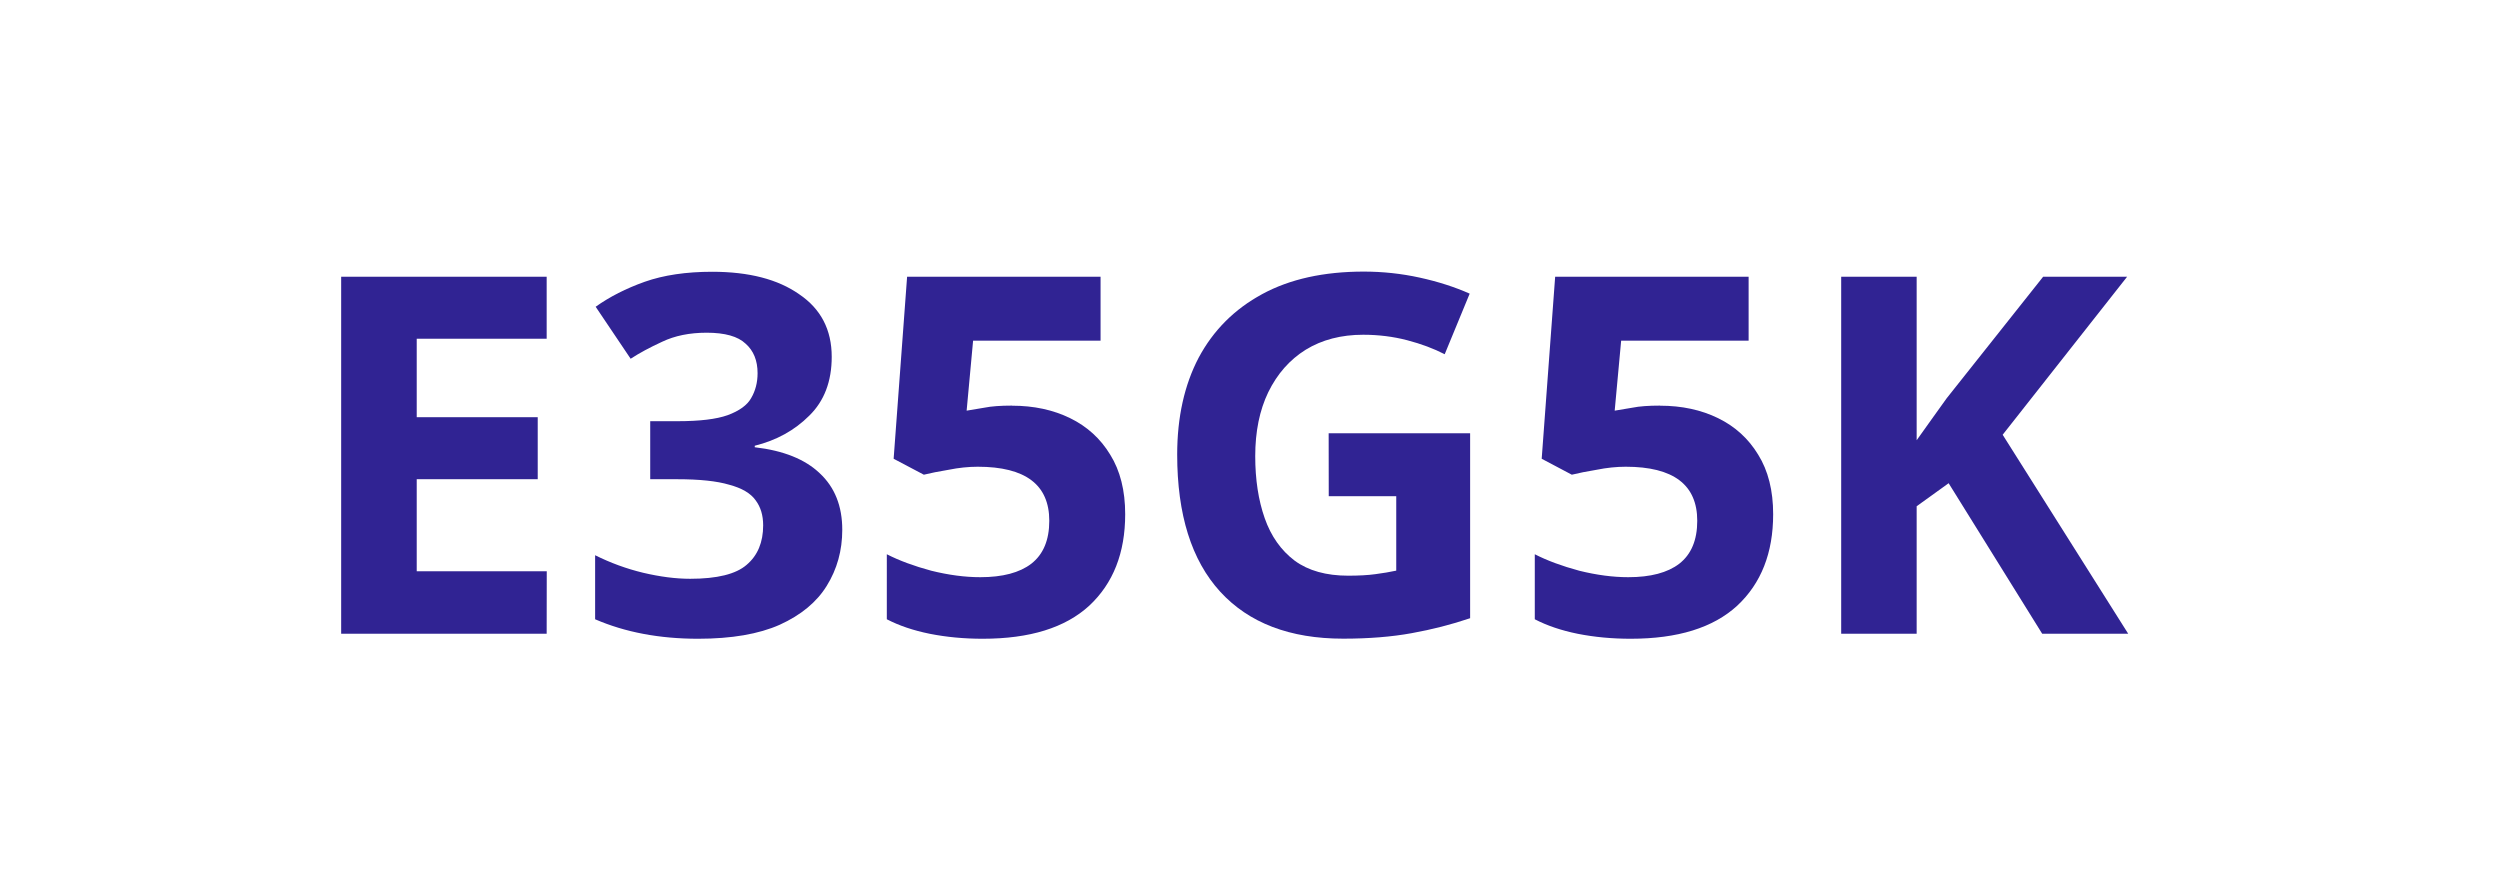
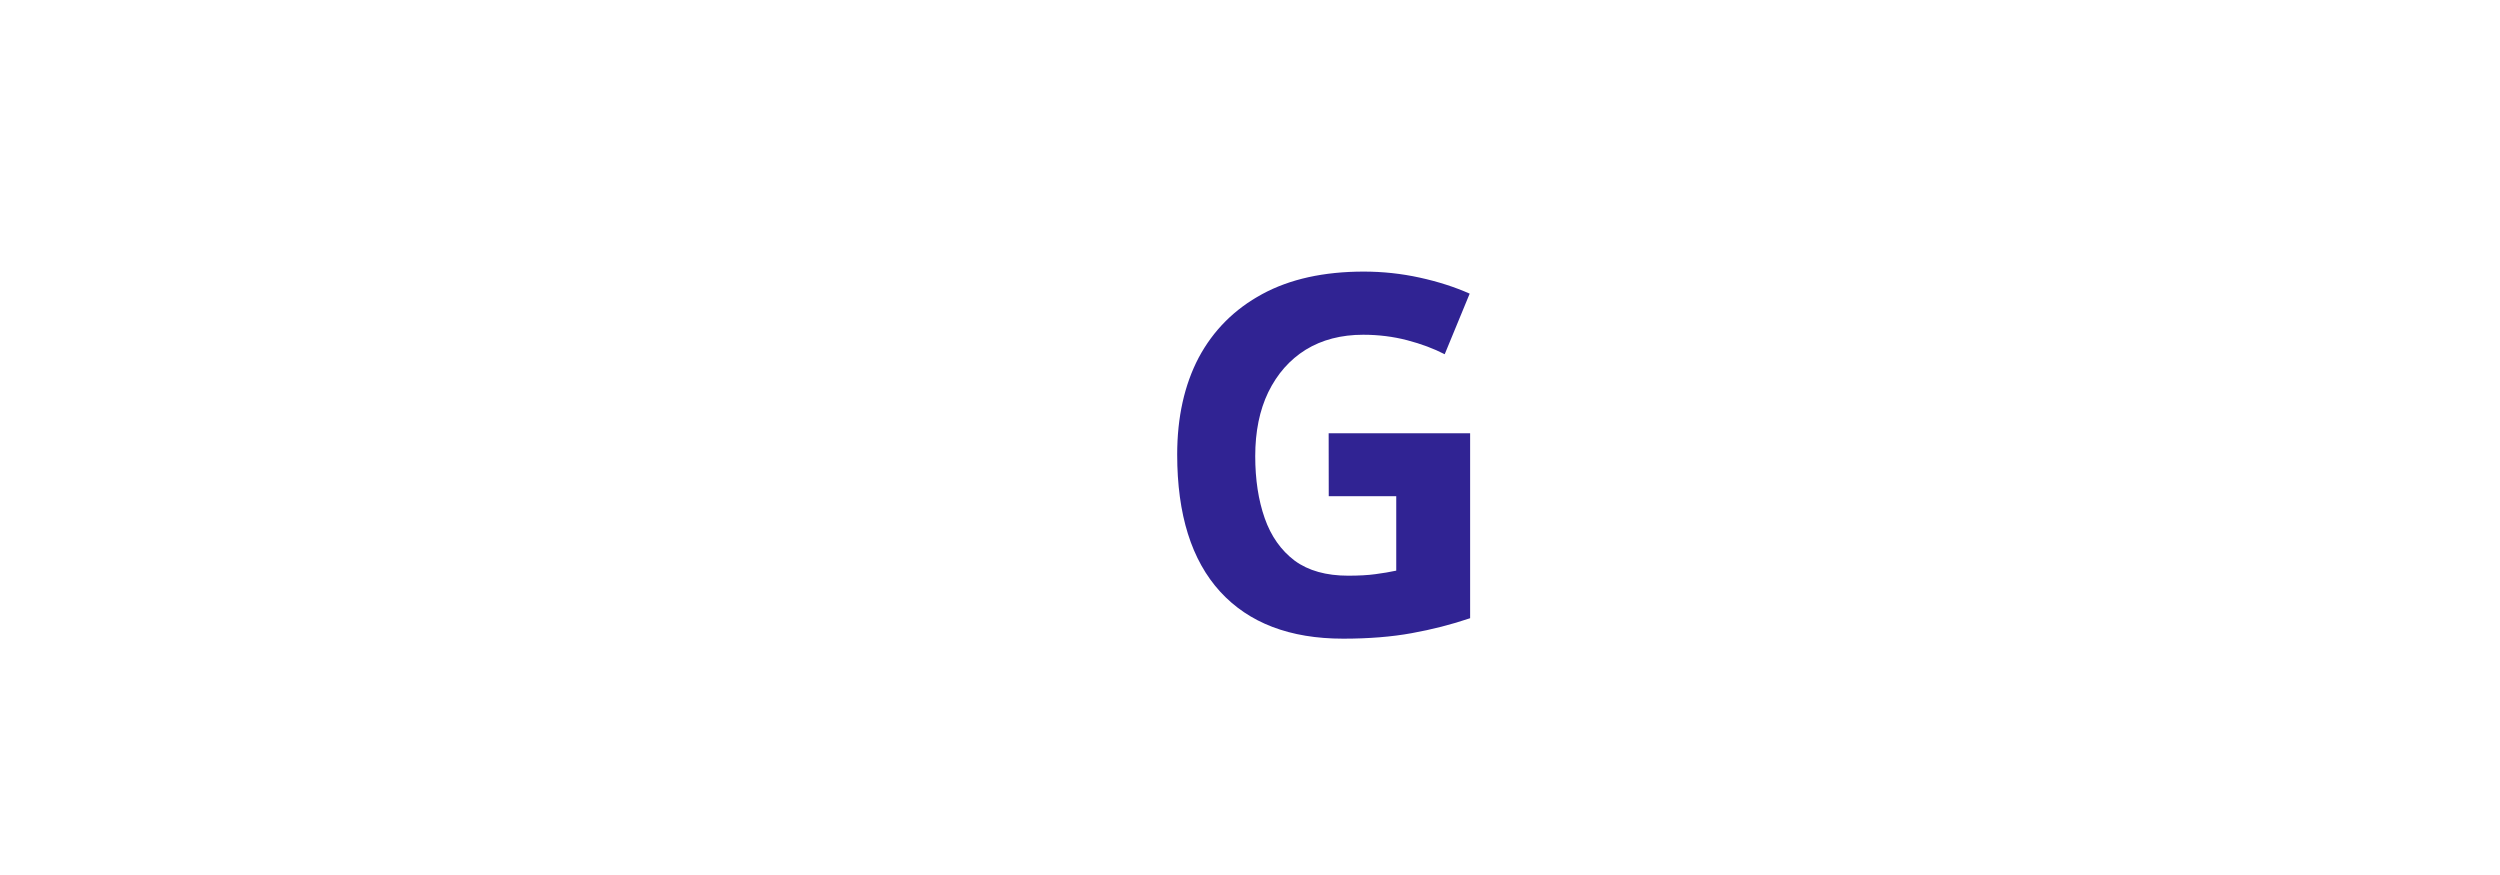
<svg xmlns="http://www.w3.org/2000/svg" xmlns:ns1="http://sodipodi.sourceforge.net/DTD/sodipodi-0.dtd" xmlns:ns2="http://www.inkscape.org/namespaces/inkscape" width="80pt" height="28pt" viewBox="0 0 28.222 9.878" version="1.1" id="svg5" ns1:docname="E35G5K.svg" ns2:version="1.2.2 (b0a8486541, 2022-12-01)">
  <ns1:namedview id="namedview7" pagecolor="#ffffff" bordercolor="#000000" borderopacity="0.25" ns2:showpageshadow="2" ns2:pageopacity="0.0" ns2:pagecheckerboard="0" ns2:deskcolor="#d1d1d1" ns2:document-units="pt" showgrid="false" ns2:zoom="13.6875" ns2:cx="53.333333" ns2:cy="18.703196" ns2:window-width="1600" ns2:window-height="828" ns2:window-x="0" ns2:window-y="0" ns2:window-maximized="1" ns2:current-layer="text113" />
  <defs id="defs2" />
  <g id="layer1">
    <g aria-label="E35G5K" id="text113" style="font-size:5.644px;stroke-width:0.265">
-       <path d="M 6.171,7.154 H 3.851 V 3.124 H 6.171 V 3.824 H 4.704 V 4.71 H 6.07 V 5.41 H 4.704 V 6.449 h 1.468 z" style="font-weight:bold;-inkscape-font-specification:'sans-serif Bold';fill:#302393" id="path117" />
-       <path d="m 9.389,4.027 q 0,0.418 -0.254,0.666 -0.248,0.248 -0.615,0.339 v 0.017 q 0.485,0.056 0.734,0.294 0.254,0.237 0.254,0.638 0,0.35 -0.175,0.632 Q 9.163,6.889 8.802,7.053 8.446,7.211 7.881,7.211 q -0.655,0 -1.163,-0.22 V 6.268 q 0.26,0.13 0.542,0.198 0.288,0.068 0.531,0.068 0.457,0 0.638,-0.158 0.186,-0.158 0.186,-0.446 0,-0.169 -0.085,-0.282 Q 8.446,5.529 8.231,5.472 8.023,5.41 7.644,5.41 H 7.34 V 4.755 H 7.65 q 0.373,0 0.564,-0.068 0.198,-0.073 0.265,-0.192 0.073,-0.124 0.073,-0.282 0,-0.214 -0.135,-0.333 -0.13,-0.124 -0.44,-0.124 -0.288,0 -0.502,0.102 -0.209,0.096 -0.356,0.192 L 6.724,3.463 Q 6.961,3.294 7.278,3.181 7.599,3.068 8.04,3.068 q 0.621,0 0.982,0.254 0.367,0.248 0.367,0.706 z" style="font-weight:bold;-inkscape-font-specification:'sans-serif Bold';fill:#302393" id="path119" />
-       <path d="m 11.426,4.58 q 0.367,0 0.655,0.141 0.288,0.141 0.452,0.412 0.169,0.271 0.169,0.672 0,0.655 -0.406,1.033 -0.406,0.373 -1.202,0.373 -0.316,0 -0.598,-0.056 -0.277,-0.056 -0.485,-0.164 V 6.257 q 0.209,0.107 0.502,0.186 0.294,0.073 0.553,0.073 0.378,0 0.576,-0.152 0.203,-0.158 0.203,-0.485 0,-0.61 -0.807,-0.61 -0.158,0 -0.327,0.034 -0.169,0.028 -0.282,0.056 L 10.088,5.179 l 0.152,-2.055 h 2.184 v 0.722 h -1.439 l -0.073,0.79 q 0.096,-0.017 0.203,-0.034 0.113,-0.023 0.31,-0.023 z" style="font-weight:bold;-inkscape-font-specification:'sans-serif Bold';fill:#302393" id="path121" />
      <path d="m 14.999,4.891 h 1.597 v 2.088 q -0.316,0.107 -0.66,0.169 -0.339,0.062 -0.773,0.062 -0.903,0 -1.389,-0.531 -0.485,-0.531 -0.485,-1.547 0,-0.632 0.243,-1.095 0.248,-0.463 0.717,-0.717 0.468,-0.254 1.146,-0.254 0.322,0 0.632,0.068 0.31,0.068 0.564,0.181 L 16.309,3.999 q -0.186,-0.096 -0.423,-0.158 -0.237,-0.062 -0.497,-0.062 -0.373,0 -0.649,0.169 -0.271,0.169 -0.423,0.48 -0.147,0.305 -0.147,0.722 0,0.395 0.107,0.7 0.107,0.305 0.339,0.48 0.231,0.169 0.604,0.169 0.181,0 0.305,-0.017 0.13,-0.017 0.237,-0.04 V 5.602 h -0.762 z" style="font-weight:bold;-inkscape-font-specification:'sans-serif Bold';fill:#302393" id="path123" />
-       <path d="m 18.741,4.58 q 0.367,0 0.655,0.141 0.288,0.141 0.452,0.412 0.169,0.271 0.169,0.672 0,0.655 -0.406,1.033 -0.406,0.373 -1.202,0.373 -0.316,0 -0.598,-0.056 -0.277,-0.056 -0.485,-0.164 V 6.257 q 0.209,0.107 0.502,0.186 0.294,0.073 0.553,0.073 0.378,0 0.576,-0.152 0.203,-0.158 0.203,-0.485 0,-0.61 -0.807,-0.61 -0.158,0 -0.327,0.034 -0.169,0.028 -0.282,0.056 L 17.404,5.179 l 0.152,-2.055 h 2.184 v 0.722 h -1.439 l -0.073,0.79 q 0.096,-0.017 0.203,-0.034 0.113,-0.023 0.31,-0.023 z" style="font-weight:bold;-inkscape-font-specification:'sans-serif Bold';fill:#302393" id="path125" />
-       <path d="M 24.025,7.154 H 23.054 L 21.998,5.455 21.637,5.715 V 7.154 H 20.785 V 3.124 h 0.852 V 4.97 Q 21.722,4.851 21.806,4.733 21.891,4.614 21.976,4.496 l 1.089,-1.372 h 0.948 l -1.405,1.784 z" style="font-weight:bold;-inkscape-font-specification:'sans-serif Bold';fill:#302393" id="path127" />
    </g>
  </g>
</svg>